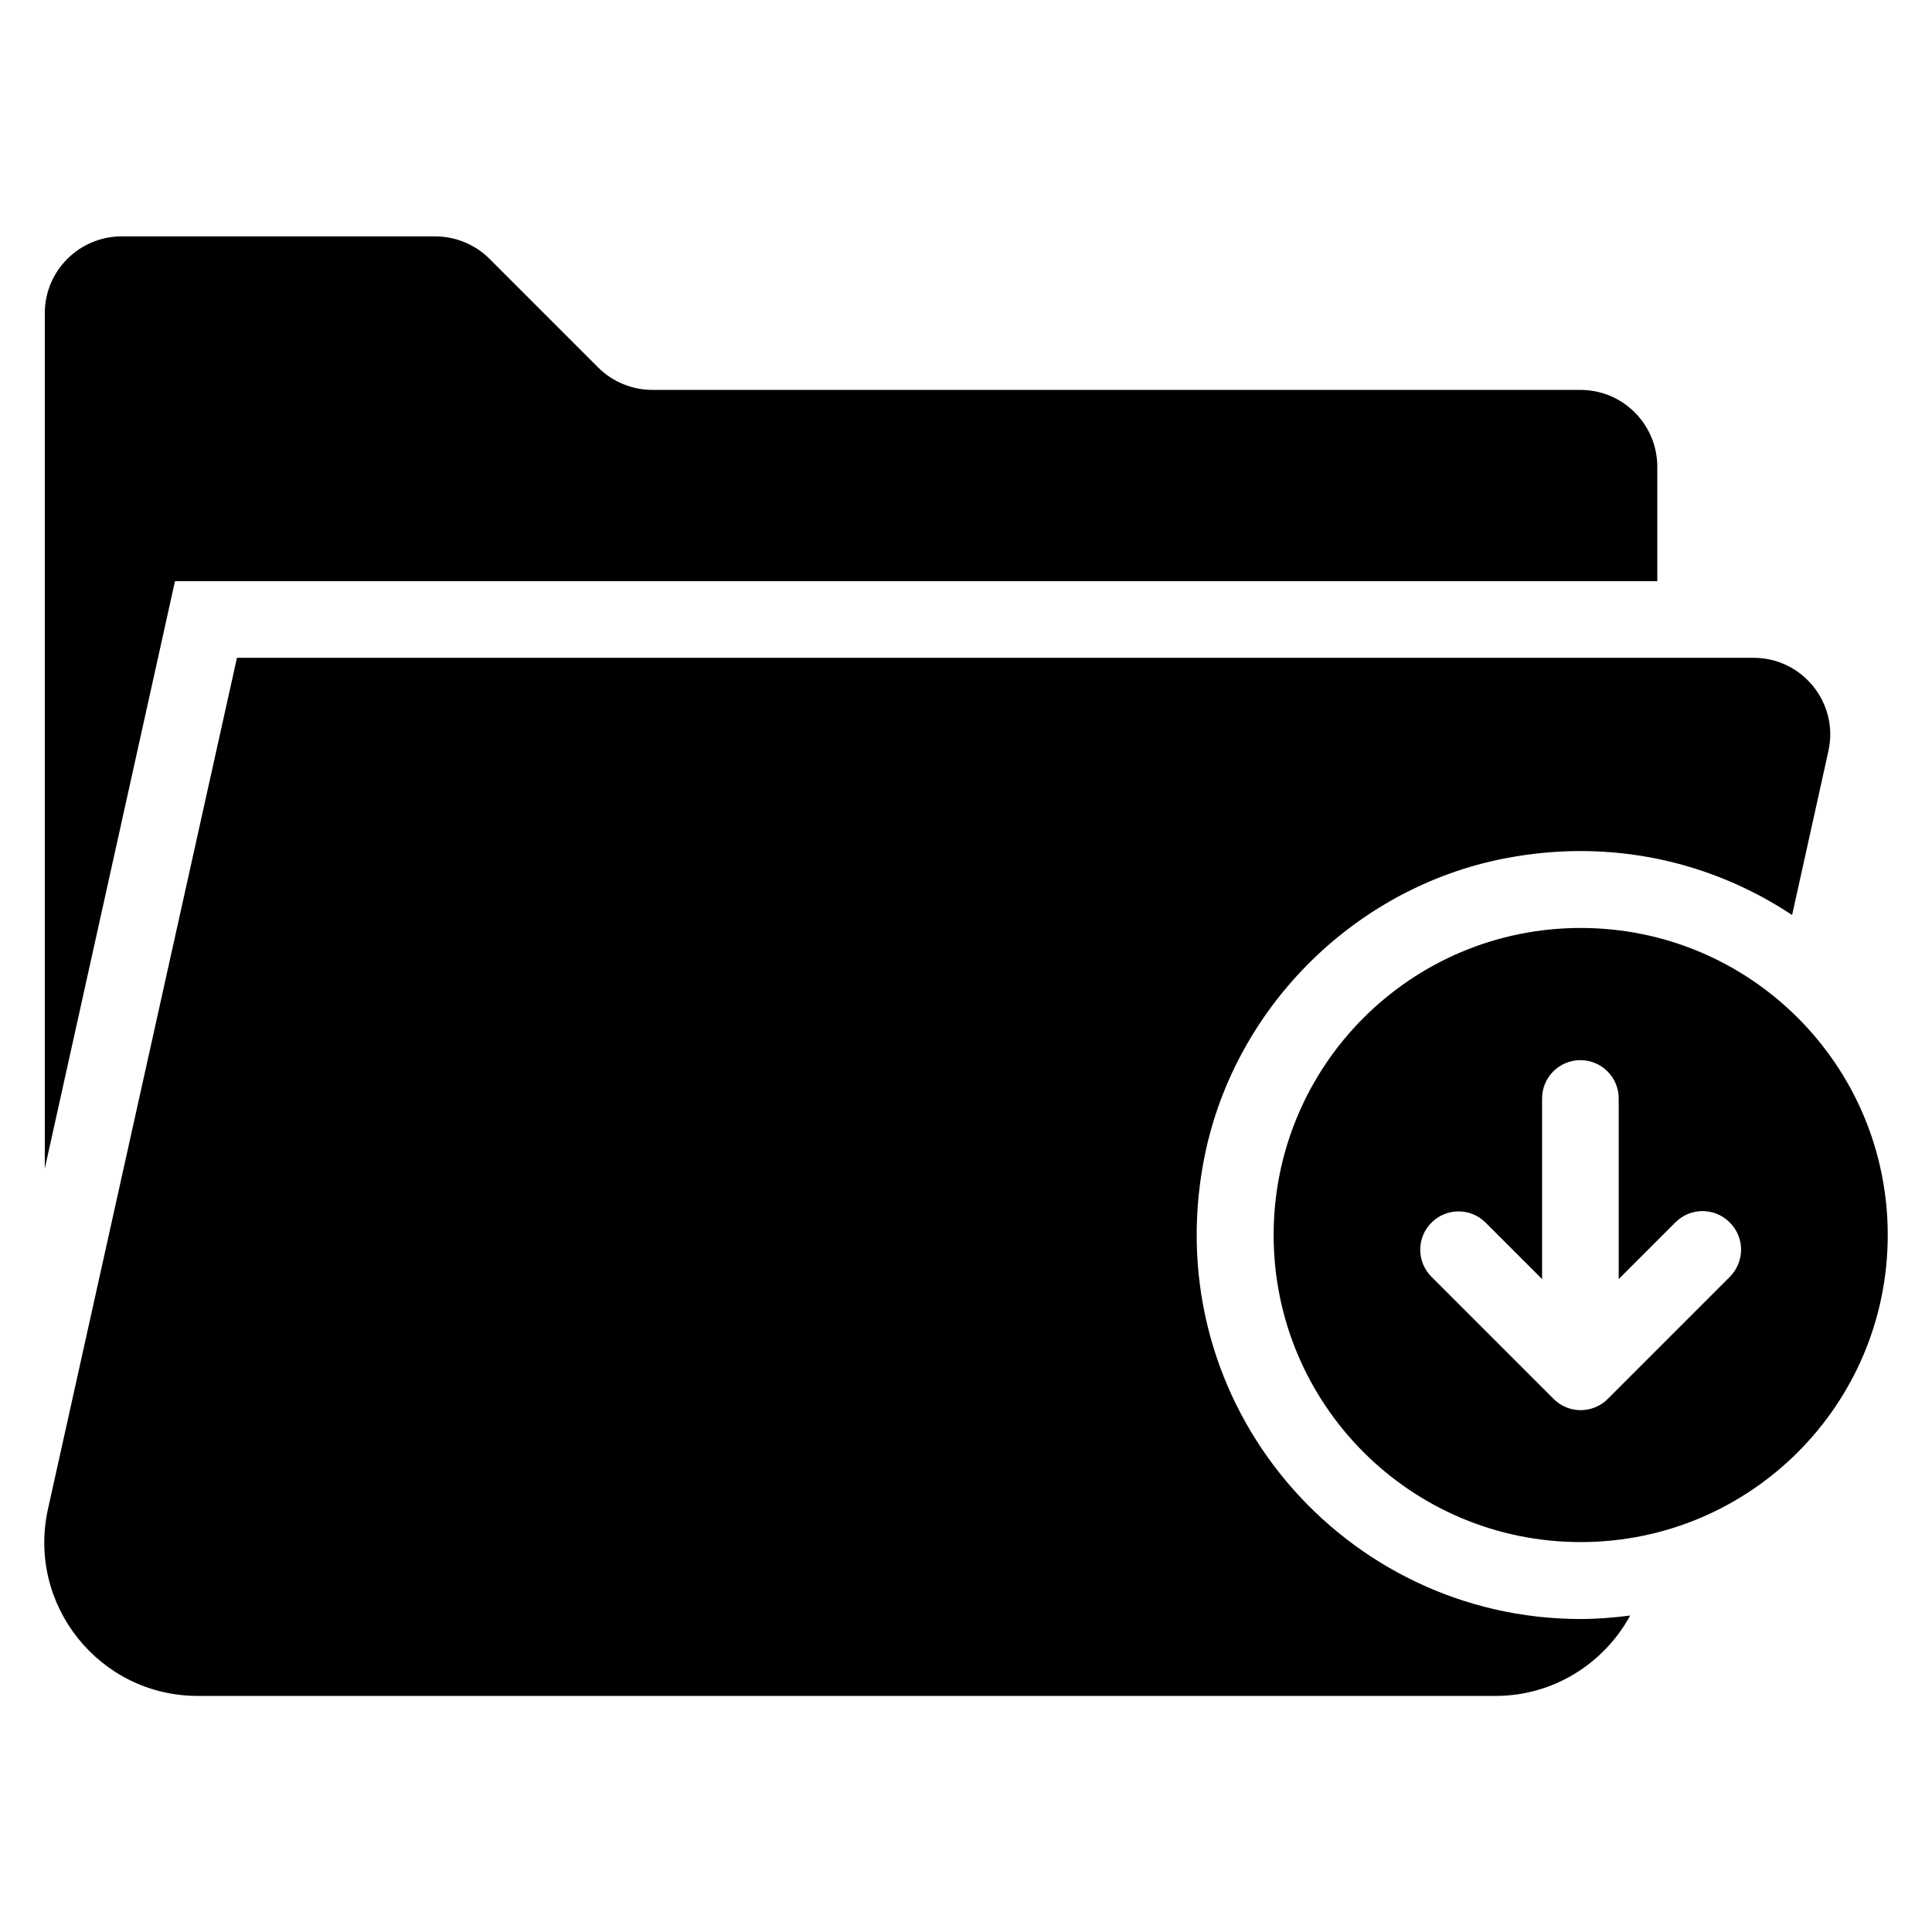
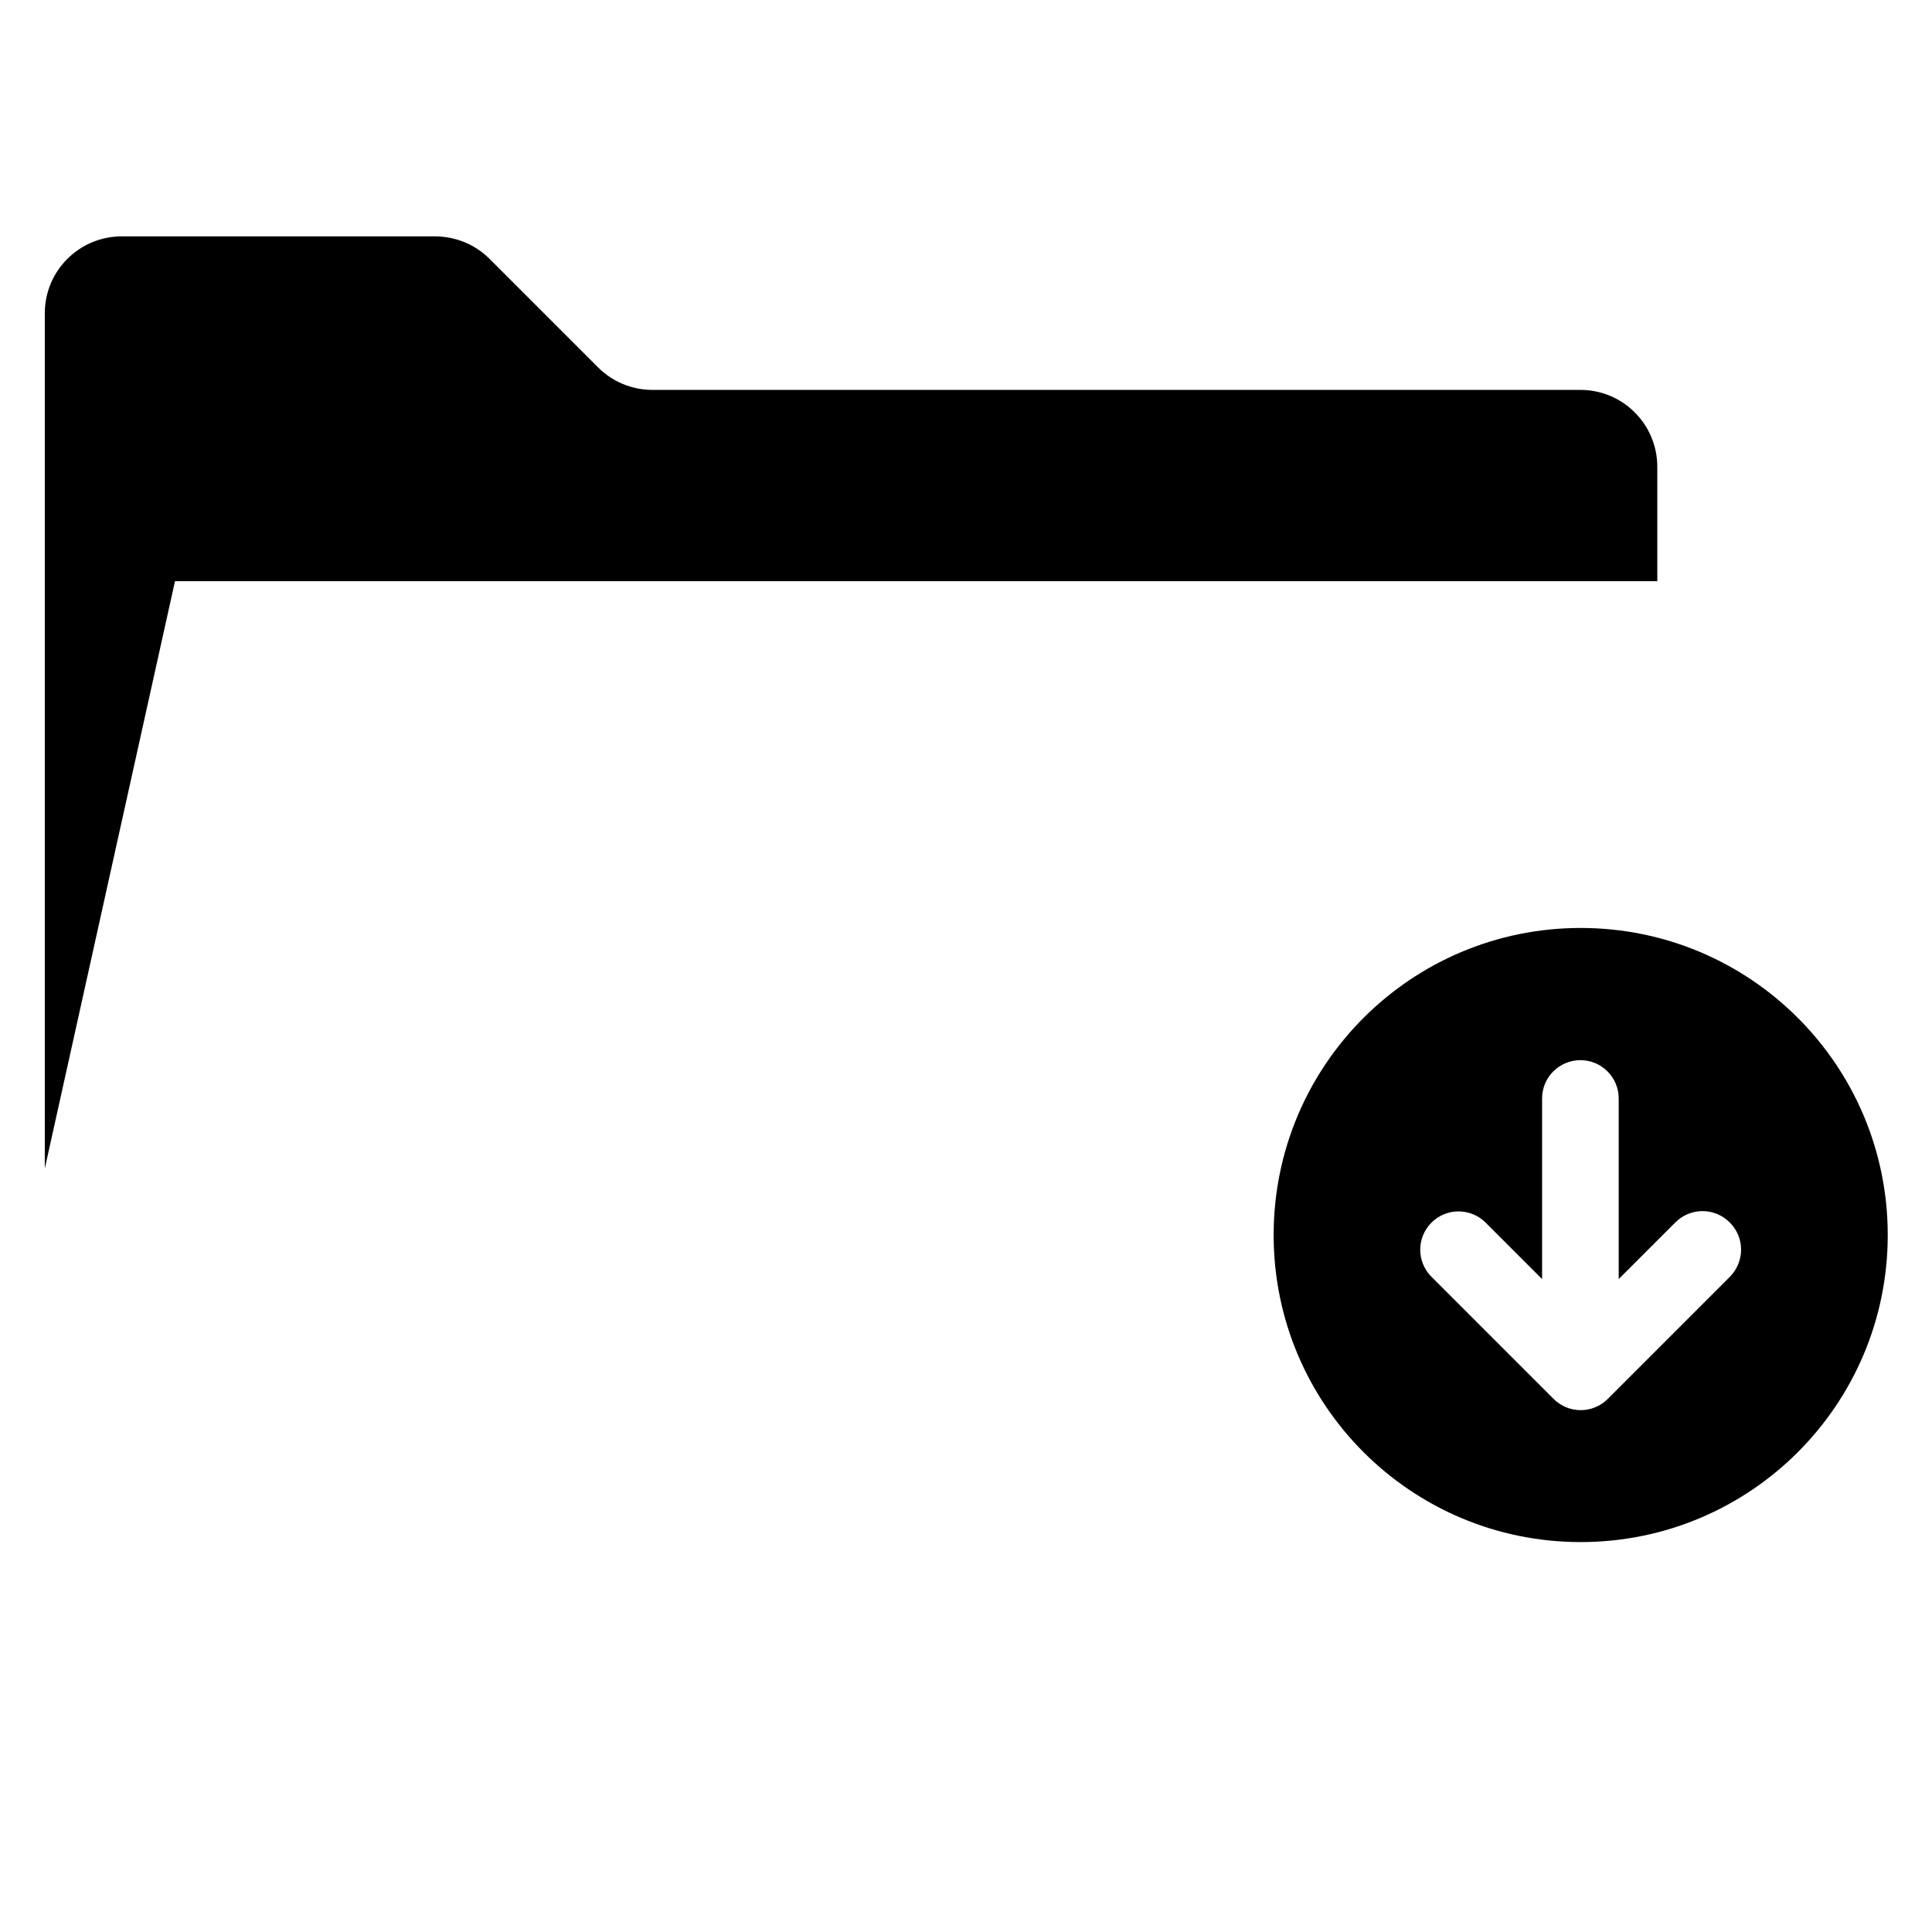
<svg xmlns="http://www.w3.org/2000/svg" fill="#000000" width="800px" height="800px" version="1.1" viewBox="144 144 512 512">
  <g>
    <path d="m583.2 297.94v-30.23c0-11.223-9.082-20.383-20.383-20.383l-245.88 0.004c-5.418 0-10.609-2.137-14.426-5.953l-28.777-28.777c-3.816-3.816-9.008-5.953-14.426-5.953l-83.055-0.004c-11.223 0-20.383 9.082-20.383 20.383v226.64l34.504-155.65 392.82 0.004z" />
-     <path d="m462.9 452.14c7.406-40.383 39.77-72.977 80.074-80.688 28.168-5.418 54.809 0.992 75.953 15.039l9.617-43.434c2.824-12.746-6.871-24.734-19.848-24.734h-401.9l-50.078 225.57c-5.648 25.418 13.664 49.543 39.695 49.543h343.96c15.191 0 28.625-8.473 35.648-21.297-4.352 0.535-8.703 0.918-13.129 0.918-62.367-0.004-111.83-56.418-100-120.92z" />
    <path d="m562.9 389.92c-44.961 0-81.371 36.41-81.371 81.371-0.004 44.965 36.41 81.375 81.371 81.375 44.961 0 81.371-36.41 81.371-81.371s-36.41-81.375-81.371-81.375zm39.539 92.441-32.367 32.367c-1.984 1.984-4.582 2.977-7.176 2.977s-5.191-0.992-7.176-2.977l-32.367-32.367c-3.969-3.969-3.969-10.383 0-14.352s10.383-3.969 14.352 0l14.965 14.961v-47.863c0-5.648 4.582-10.152 10.152-10.152 5.648 0 10.152 4.582 10.152 10.152v47.863l15.039-15.039c3.969-3.969 10.383-3.969 14.352 0 4.043 3.973 4.043 10.383 0.074 14.43z" />
  </g>
</svg>